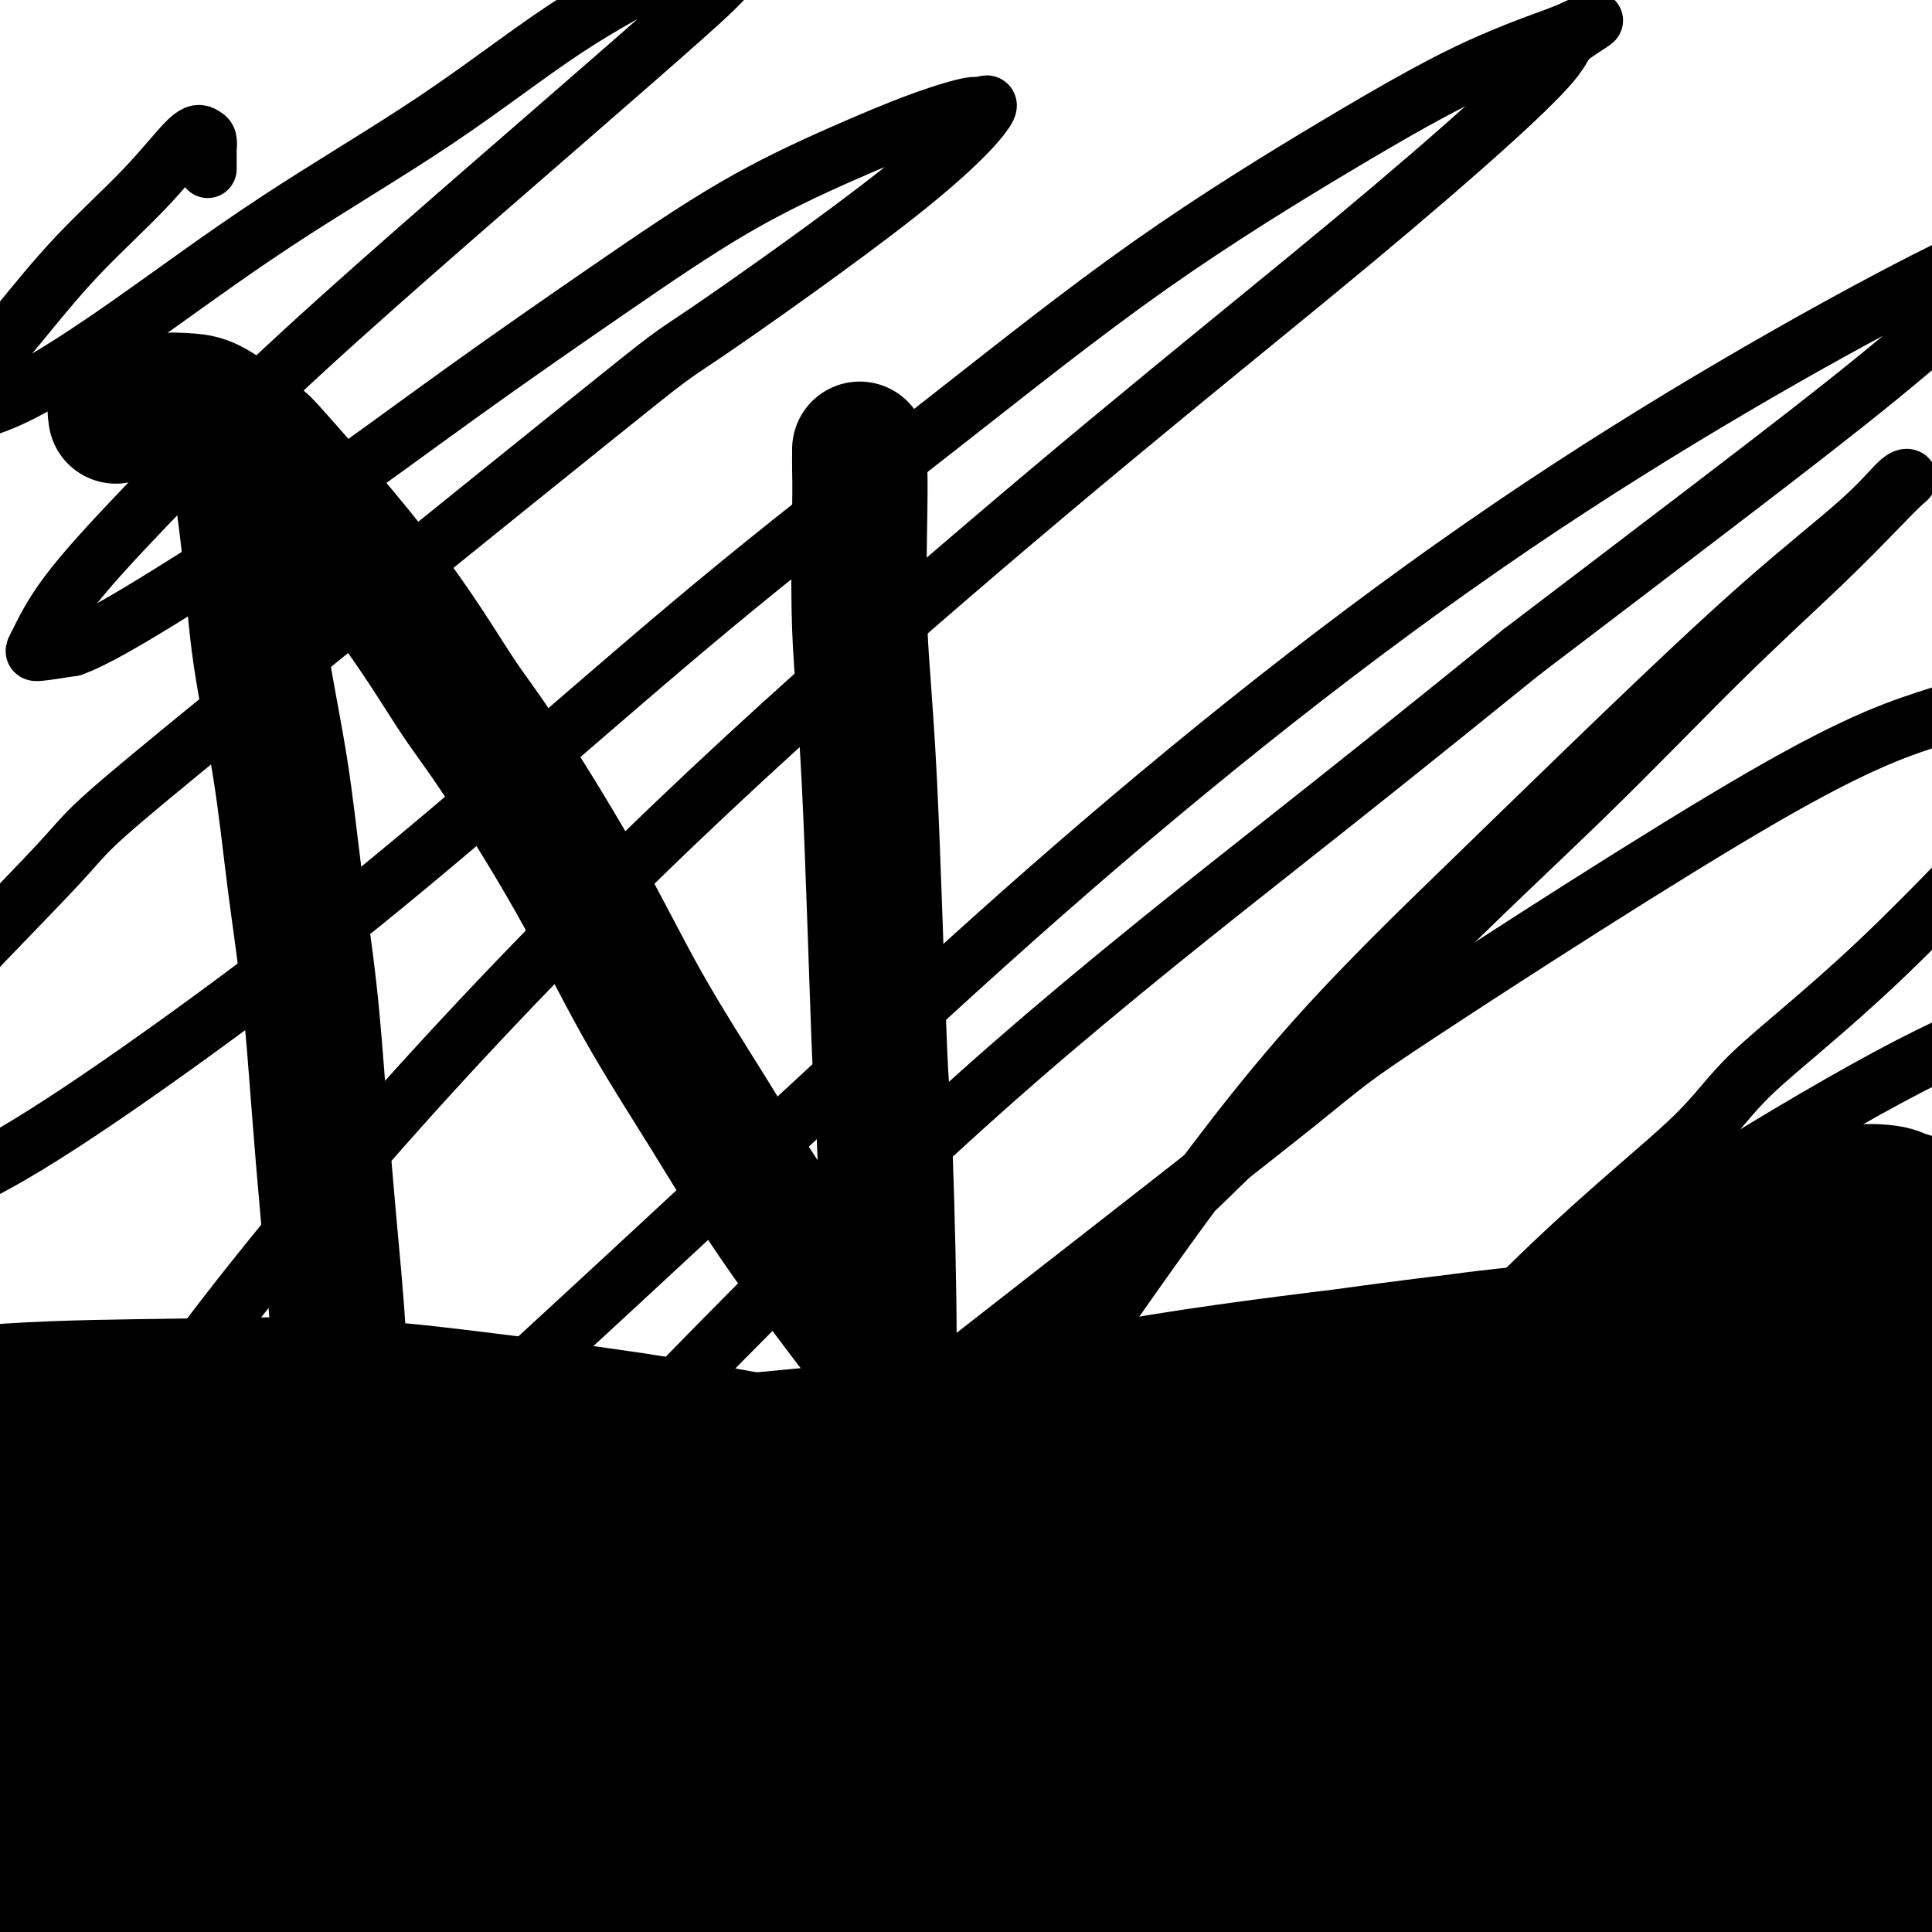
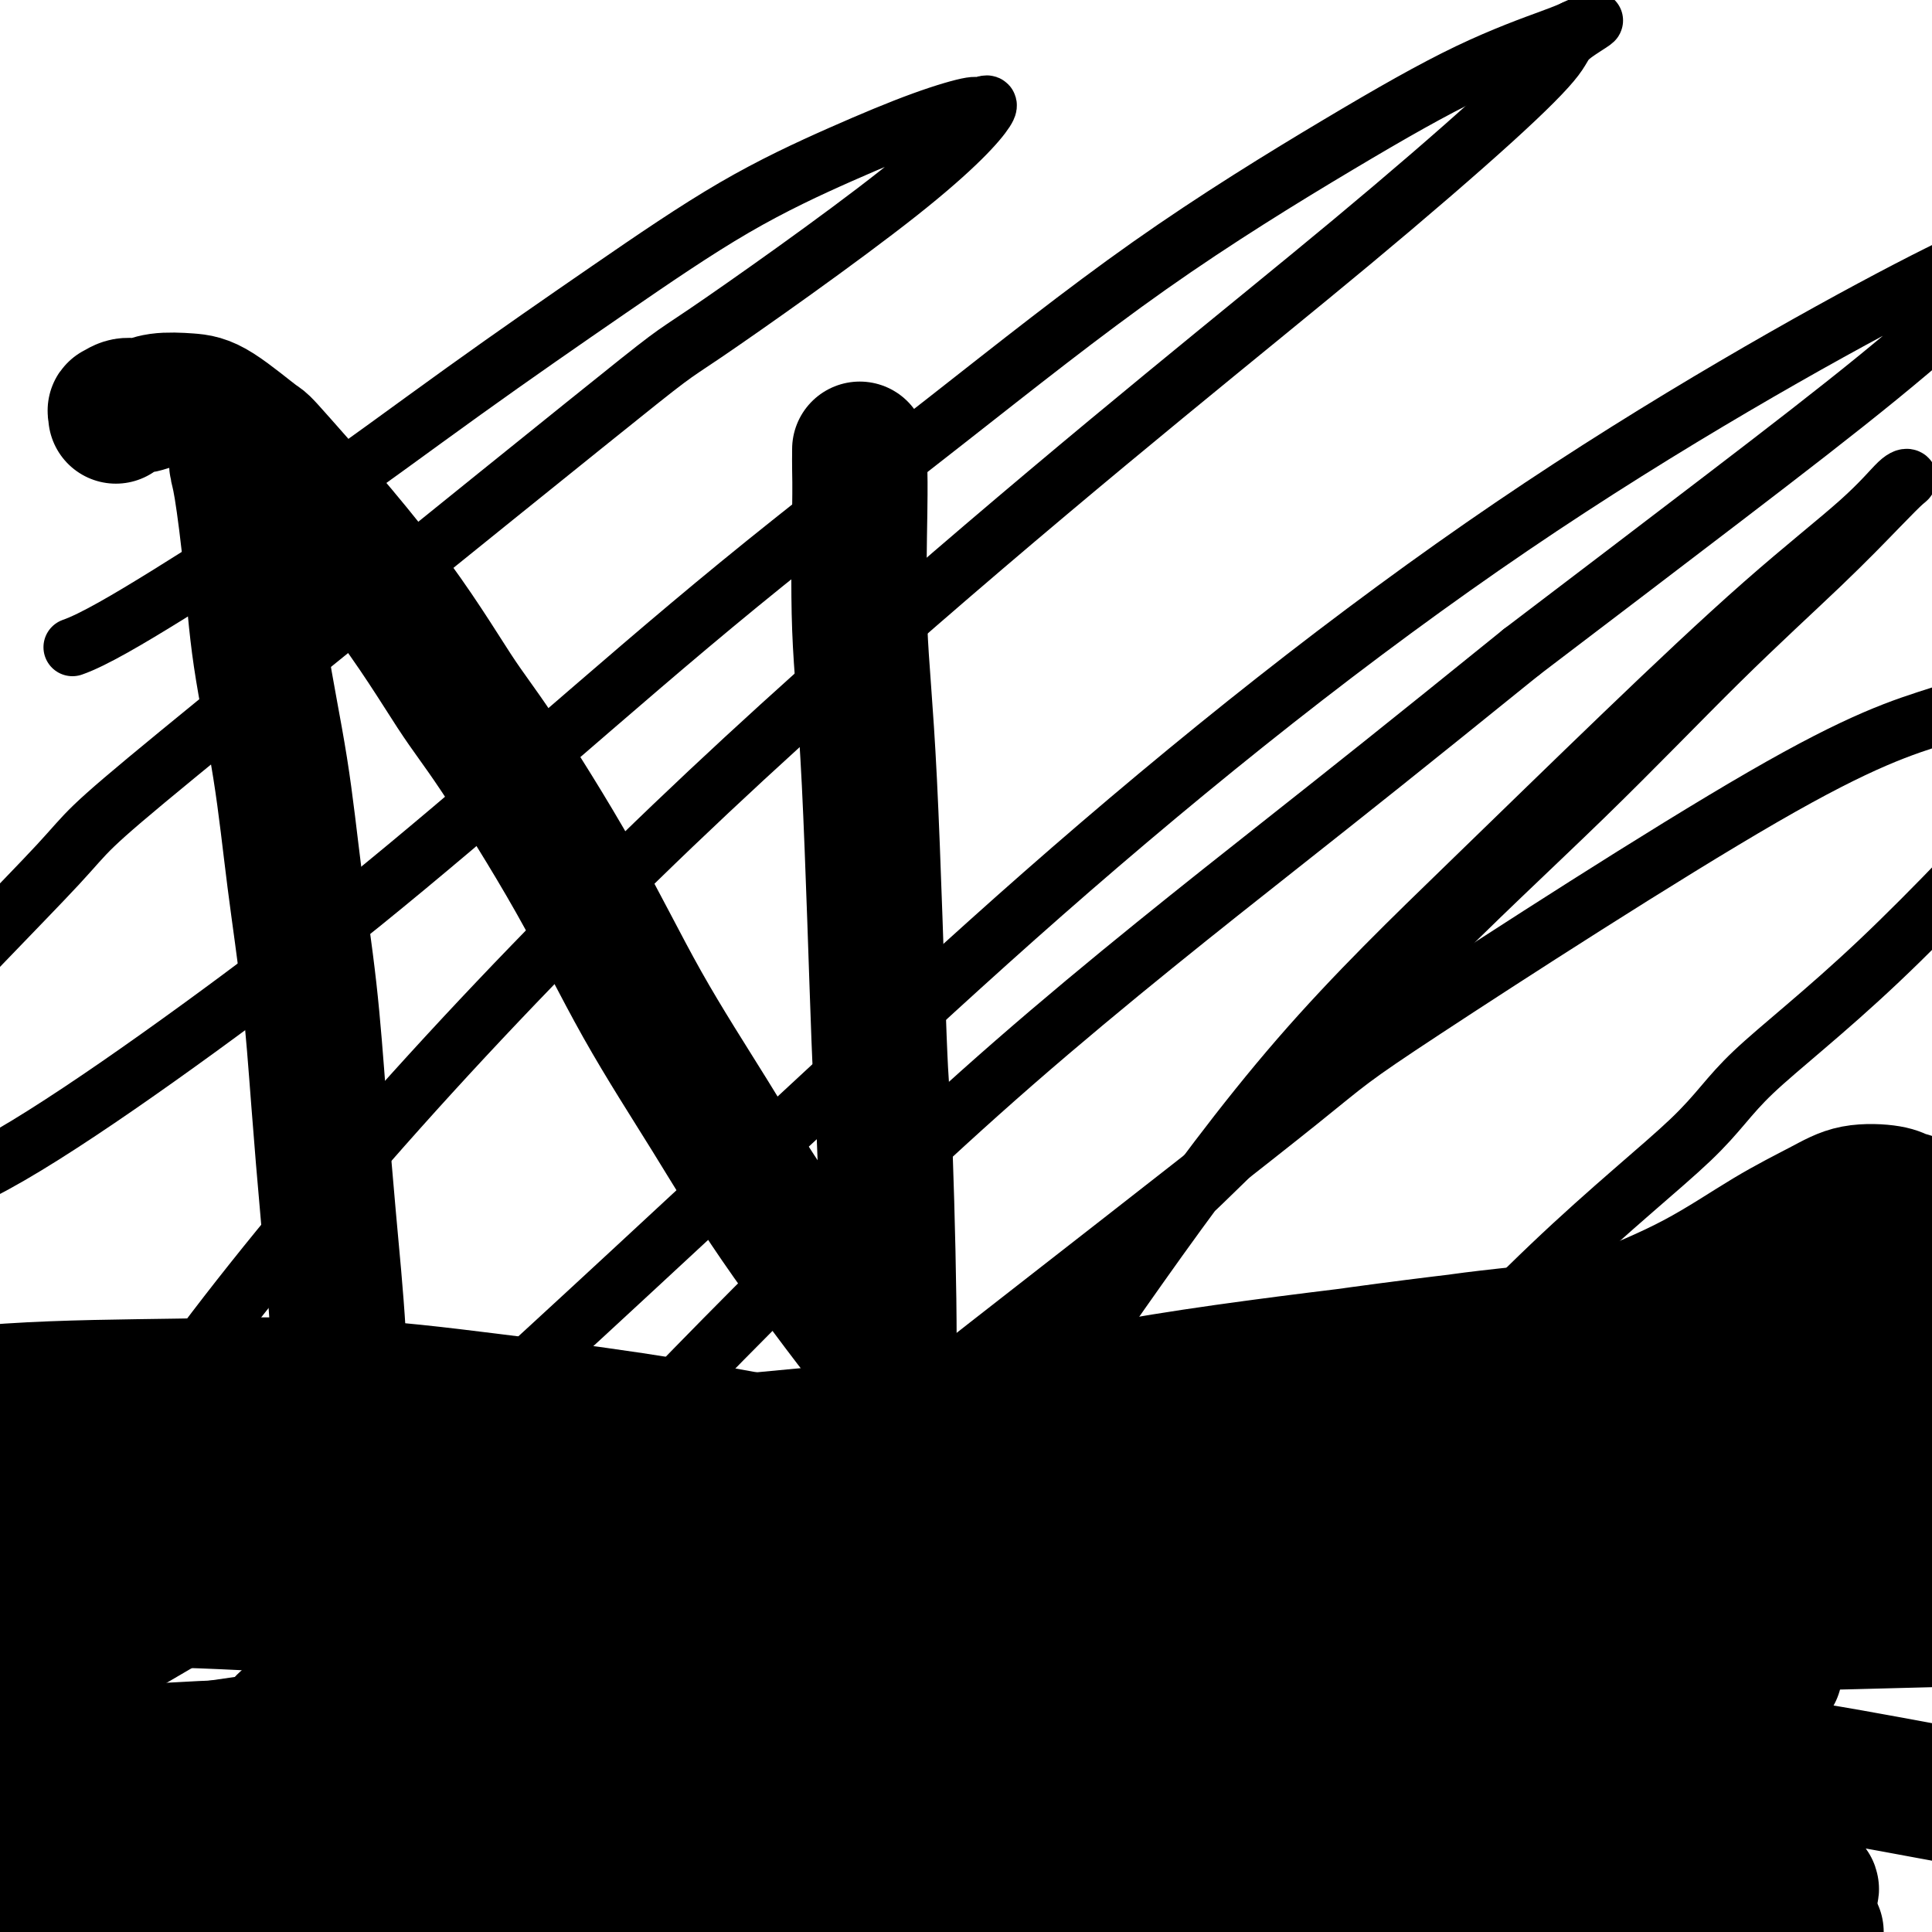
<svg xmlns="http://www.w3.org/2000/svg" viewBox="0 0 400 400" version="1.1">
  <g fill="none" stroke="#000000" stroke-width="12" stroke-linecap="round" stroke-linejoin="round">
-     <path d="M43,35c-0.001,-0.212 -0.003,-0.424 0,-1c0.003,-0.576 0.010,-1.517 0,-2c-0.010,-0.483 -0.035,-0.509 0,-1c0.035,-0.491 0.132,-1.447 0,-2c-0.132,-0.553 -0.493,-0.704 -1,-1c-0.507,-0.296 -1.161,-0.738 -3,1c-1.839,1.738 -4.864,5.655 -9,10c-4.136,4.345 -9.384,9.117 -14,14c-4.616,4.883 -8.598,9.877 -12,14c-3.402,4.123 -6.222,7.374 -8,10c-1.778,2.626 -2.515,4.628 -3,6c-0.485,1.372 -0.720,2.113 1,2c1.720,-0.113 5.394,-1.081 11,-4c5.606,-2.919 13.145,-7.787 22,-14c8.855,-6.213 19.026,-13.769 30,-21c10.974,-7.231 22.752,-14.137 33,-21c10.248,-6.863 18.967,-13.682 27,-19c8.033,-5.318 15.381,-9.136 21,-12c5.619,-2.864 9.510,-4.773 12,-6c2.490,-1.227 3.579,-1.770 4,-2c0.421,-0.230 0.174,-0.145 0,1c-0.174,1.145 -0.273,3.349 -2,6c-1.727,2.651 -5.080,5.747 -11,11c-5.920,5.253 -14.407,12.662 -24,21c-9.593,8.338 -20.293,17.603 -31,27c-10.707,9.397 -21.420,18.925 -31,28c-9.580,9.075 -18.025,17.697 -25,25c-6.975,7.303 -12.478,13.287 -16,18c-3.522,4.713 -5.064,8.153 -6,10c-0.936,1.847 -1.268,2.099 0,2c1.268,-0.099 4.134,-0.550 7,-1" />
    <path d="M15,134c4.267,-1.483 11.435,-5.691 20,-11c8.565,-5.309 18.527,-11.720 29,-19c10.473,-7.280 21.458,-15.431 32,-23c10.542,-7.569 20.640,-14.558 30,-21c9.360,-6.442 17.983,-12.337 26,-17c8.017,-4.663 15.427,-8.092 22,-11c6.573,-2.908 12.307,-5.294 17,-7c4.693,-1.706 8.345,-2.733 10,-3c1.655,-0.267 1.315,0.224 2,0c0.685,-0.224 2.396,-1.164 1,1c-1.396,2.164 -5.900,7.433 -18,17c-12.100,9.567 -31.797,23.432 -40,29c-8.203,5.568 -4.913,2.840 -25,19c-20.087,16.160 -63.549,51.208 -84,68c-20.451,16.792 -17.889,15.329 -25,23c-7.111,7.671 -23.894,24.476 -33,35c-9.106,10.524 -10.533,14.767 -12,19c-1.467,4.233 -2.973,8.455 -3,11c-0.027,2.545 1.423,3.412 5,4c3.577,0.588 9.279,0.895 16,-1c6.721,-1.895 14.462,-5.994 24,-12c9.538,-6.006 20.875,-13.919 32,-22c11.125,-8.081 22.039,-16.329 34,-26c11.961,-9.671 24.969,-20.765 38,-32c13.031,-11.235 26.083,-22.611 40,-34c13.917,-11.389 28.698,-22.792 43,-34c14.302,-11.208 28.125,-22.221 42,-32c13.875,-9.779 27.802,-18.322 39,-25c11.198,-6.678 19.669,-11.490 27,-15c7.331,-3.510 13.523,-5.717 17,-7c3.477,-1.283 4.238,-1.641 5,-2" />
    <path d="M326,6c7.705,-3.660 2.466,-0.810 0,1c-2.466,1.810 -2.160,2.580 -4,5c-1.840,2.420 -5.825,6.490 -13,13c-7.175,6.510 -17.539,15.460 -29,25c-11.461,9.540 -24.017,19.672 -39,32c-14.983,12.328 -32.391,26.854 -51,43c-18.609,16.146 -38.419,33.912 -58,53c-19.581,19.088 -38.933,39.499 -56,59c-17.067,19.501 -31.847,38.093 -43,54c-11.153,15.907 -18.677,29.128 -23,38c-4.323,8.872 -5.445,13.393 -6,16c-0.555,2.607 -0.544,3.299 2,4c2.544,0.701 7.620,1.412 13,0c5.380,-1.412 11.062,-4.947 18,-9c6.938,-4.053 15.130,-8.624 25,-16c9.870,-7.376 21.418,-17.556 33,-28c11.582,-10.444 23.198,-21.153 36,-33c12.802,-11.847 26.788,-24.833 41,-38c14.212,-13.167 28.649,-26.515 44,-40c15.351,-13.485 31.616,-27.108 48,-40c16.384,-12.892 32.887,-25.052 49,-36c16.113,-10.948 31.834,-20.685 46,-29c14.166,-8.315 26.775,-15.207 36,-20c9.225,-4.793 15.066,-7.488 19,-9c3.934,-1.512 5.962,-1.841 7,-2c1.038,-0.159 1.085,-0.146 1,0c-0.085,0.146 -0.302,0.426 -2,2c-1.698,1.574 -4.878,4.443 -10,9c-5.122,4.557 -12.187,10.804 -21,18c-8.813,7.196 -19.375,15.342 -32,25c-12.625,9.658 -27.312,20.829 -42,32" />
    <path d="M315,135c-25.099,20.293 -34.847,28.027 -50,40c-15.153,11.973 -35.712,28.185 -55,45c-19.288,16.815 -37.305,34.232 -54,51c-16.695,16.768 -32.067,32.888 -46,48c-13.933,15.112 -26.428,29.216 -34,39c-7.572,9.784 -10.220,15.249 -12,19c-1.780,3.751 -2.690,5.787 -3,7c-0.310,1.213 -0.019,1.604 2,1c2.019,-0.604 5.767,-2.202 11,-5c5.233,-2.798 11.950,-6.795 21,-13c9.050,-6.205 20.434,-14.616 33,-25c12.566,-10.384 26.316,-22.740 41,-35c14.684,-12.260 30.302,-24.426 49,-39c18.698,-14.574 40.476,-31.558 51,-40c10.524,-8.442 9.794,-8.344 26,-19c16.206,-10.656 49.346,-32.067 70,-44c20.654,-11.933 28.821,-14.387 37,-17c8.179,-2.613 16.371,-5.385 22,-7c5.629,-1.615 8.695,-2.073 10,-2c1.305,0.073 0.849,0.676 1,2c0.151,1.324 0.908,3.369 -1,7c-1.908,3.631 -6.483,8.850 -8,11c-1.517,2.150 0.022,1.232 -6,8c-6.022,6.768 -19.605,21.223 -31,32c-11.395,10.777 -20.602,17.877 -26,23c-5.398,5.123 -6.987,8.267 -13,14c-6.013,5.733 -16.451,14.053 -29,26c-12.549,11.947 -27.209,27.522 -34,35c-6.791,7.478 -5.713,6.859 -9,11c-3.287,4.141 -10.939,13.040 -17,20c-6.061,6.960 -10.530,11.980 -15,17" />
    <path d="M246,345c-13.803,15.297 -10.810,12.040 -11,14c-0.190,1.960 -3.562,9.137 -5,12c-1.438,2.863 -0.941,1.410 0,2c0.941,0.590 2.325,3.222 6,4c3.675,0.778 9.641,-0.297 17,-3c7.359,-2.703 16.111,-7.034 26,-13c9.889,-5.966 20.915,-13.565 32,-22c11.085,-8.435 22.229,-17.704 36,-29c13.771,-11.296 30.169,-24.618 42,-34c11.831,-9.382 19.095,-14.823 22,-17c2.905,-2.177 1.453,-1.088 0,0" />
    <path d="M66,352c1.056,0.047 2.112,0.094 2,0c-0.112,-0.094 -1.393,-0.328 0,0c1.393,0.328 5.460,1.218 12,2c6.540,0.782 15.554,1.457 25,2c9.446,0.543 19.325,0.953 30,1c10.675,0.047 22.146,-0.271 34,-1c11.854,-0.729 24.090,-1.869 37,-3c12.910,-1.131 26.494,-2.254 40,-3c13.506,-0.746 26.934,-1.115 41,-2c14.066,-0.885 28.772,-2.287 43,-3c14.228,-0.713 27.979,-0.737 42,-1c14.021,-0.263 28.311,-0.764 42,-1c13.689,-0.236 26.776,-0.207 38,0c11.224,0.207 20.586,0.592 31,1c10.414,0.408 21.881,0.841 29,1c7.119,0.159 9.891,0.046 11,0c1.109,-0.046 0.554,-0.023 0,0" />
    <path d="M48,380c2.080,-0.033 4.161,-0.067 4,0c-0.161,0.067 -2.562,0.233 1,-1c3.562,-1.233 13.088,-3.866 23,-7c9.912,-3.134 20.210,-6.771 32,-13c11.790,-6.229 25.073,-15.051 32,-20c6.927,-4.949 7.498,-6.024 15,-12c7.502,-5.976 21.935,-16.853 34,-27c12.065,-10.147 21.763,-19.566 33,-30c11.237,-10.434 24.013,-21.885 36,-34c11.987,-12.115 23.185,-24.893 35,-37c11.815,-12.107 24.248,-23.542 35,-34c10.752,-10.458 19.824,-19.940 28,-28c8.176,-8.060 15.455,-14.697 21,-20c5.545,-5.303 9.354,-9.273 12,-12c2.646,-2.727 4.128,-4.212 5,-5c0.872,-0.788 1.135,-0.881 1,-1c-0.135,-0.119 -0.666,-0.266 -2,1c-1.334,1.266 -3.469,3.945 -8,8c-4.531,4.055 -11.456,9.486 -20,17c-8.544,7.514 -18.705,17.112 -29,27c-10.295,9.888 -20.724,20.065 -32,31c-11.276,10.935 -23.401,22.627 -35,36c-11.599,13.373 -22.674,28.428 -33,43c-10.326,14.572 -19.904,28.663 -27,40c-7.096,11.337 -11.709,19.920 -15,27c-3.291,7.080 -5.259,12.655 -6,16c-0.741,3.345 -0.253,4.458 0,5c0.253,0.542 0.272,0.513 3,0c2.728,-0.513 8.164,-1.509 15,-5c6.836,-3.491 15.071,-9.478 25,-16c9.929,-6.522 21.551,-13.578 34,-22c12.449,-8.422 25.724,-18.211 39,-28" />
-     <path d="M304,279c23.163,-15.886 32.070,-22.601 45,-31c12.930,-8.399 29.882,-18.482 42,-25c12.118,-6.518 19.401,-9.472 24,-11c4.599,-1.528 6.515,-1.631 8,-1c1.485,0.631 2.541,1.996 0,7c-2.541,5.004 -8.678,13.648 -17,24c-8.322,10.352 -18.829,22.413 -30,36c-11.171,13.587 -23.006,28.701 -33,43c-9.994,14.299 -18.149,27.782 -24,39c-5.851,11.218 -9.399,20.169 -11,26c-1.601,5.831 -1.254,8.541 2,11c3.254,2.459 9.414,4.665 18,3c8.586,-1.665 19.597,-7.203 31,-14c11.403,-6.797 23.199,-14.854 36,-24c12.801,-9.146 26.608,-19.379 37,-27c10.392,-7.621 17.368,-12.628 22,-16c4.632,-3.372 6.920,-5.109 8,-6c1.080,-0.891 0.952,-0.938 0,0c-0.952,0.938 -2.730,2.860 -8,7c-5.270,4.140 -14.034,10.499 -27,21c-12.966,10.501 -30.133,25.143 -37,31c-6.867,5.857 -3.433,2.928 0,0" />
  </g>
  <g fill="none" stroke="#000000" stroke-width="28" stroke-linecap="round" stroke-linejoin="round">
    <path d="M404,254c-0.011,-0.449 -0.022,-0.898 0,-1c0.022,-0.102 0.077,0.141 0,0c-0.077,-0.141 -0.285,-0.668 -1,-1c-0.715,-0.332 -1.936,-0.469 -3,-1c-1.064,-0.531 -1.970,-1.456 -3,-2c-1.030,-0.544 -2.183,-0.709 -3,-1c-0.817,-0.291 -1.297,-0.710 -3,-1c-1.703,-0.290 -4.628,-0.453 -7,0c-2.372,0.453 -4.190,1.521 -7,3c-2.810,1.479 -6.612,3.367 -11,6c-4.388,2.633 -9.361,6.009 -15,9c-5.639,2.991 -11.944,5.595 -18,8c-6.056,2.405 -11.865,4.611 -18,7c-6.135,2.389 -12.598,4.960 -19,7c-6.402,2.040 -12.742,3.547 -19,5c-6.258,1.453 -12.433,2.850 -18,4c-5.567,1.150 -10.525,2.051 -16,3c-5.475,0.949 -11.467,1.945 -17,3c-5.533,1.055 -10.607,2.170 -16,3c-5.393,0.830 -11.104,1.377 -17,2c-5.896,0.623 -11.976,1.322 -18,2c-6.024,0.678 -11.990,1.336 -18,2c-6.010,0.664 -12.063,1.336 -18,2c-5.937,0.664 -11.760,1.321 -18,2c-6.240,0.679 -12.899,1.381 -19,2c-6.101,0.619 -11.644,1.154 -18,2c-6.356,0.846 -13.523,2.003 -21,4c-7.477,1.997 -15.262,4.834 -23,7c-7.738,2.166 -15.430,3.660 -23,6c-7.570,2.340 -15.020,5.526 -21,8c-5.980,2.474 -10.490,4.237 -15,6" />
-     <path d="M-19,350c-14.508,4.749 -9.777,3.121 -9,3c0.777,-0.121 -2.398,1.267 -4,2c-1.602,0.733 -1.630,0.813 -2,2c-0.370,1.187 -1.083,3.482 -1,5c0.083,1.518 0.961,2.258 3,4c2.039,1.742 5.239,4.485 11,6c5.761,1.515 14.084,1.802 24,0c9.916,-1.802 21.424,-5.692 34,-10c12.576,-4.308 26.219,-9.032 41,-14c14.781,-4.968 30.699,-10.179 47,-15c16.301,-4.821 32.986,-9.254 51,-14c18.014,-4.746 37.356,-9.807 56,-14c18.644,-4.193 36.590,-7.519 57,-11c20.410,-3.481 43.282,-7.116 56,-9c12.718,-1.884 15.280,-2.018 28,-3c12.720,-0.982 35.599,-2.814 55,-4c19.401,-1.186 35.325,-1.727 51,-2c15.675,-0.273 31.101,-0.277 45,0c13.899,0.277 26.272,0.837 36,2c9.728,1.163 16.812,2.930 22,4c5.188,1.070 8.481,1.442 11,2c2.519,0.558 4.266,1.301 5,2c0.734,0.699 0.455,1.353 0,2c-0.455,0.647 -1.087,1.287 -2,2c-0.913,0.713 -2.106,1.498 -5,3c-2.894,1.502 -7.489,3.721 -14,6c-6.511,2.279 -14.938,4.619 -25,7c-10.062,2.381 -21.759,4.803 -34,7c-12.241,2.197 -25.026,4.168 -38,6c-12.974,1.832 -26.135,3.523 -39,5c-12.865,1.477 -25.432,2.738 -38,4" />
    <path d="M403,328c-29.698,3.764 -29.443,2.175 -37,2c-7.557,-0.175 -22.927,1.064 -35,1c-12.073,-0.064 -20.851,-1.432 -30,-3c-9.149,-1.568 -18.669,-3.335 -28,-5c-9.331,-1.665 -18.472,-3.229 -28,-5c-9.528,-1.771 -19.442,-3.751 -29,-6c-9.558,-2.249 -18.759,-4.768 -28,-7c-9.241,-2.232 -18.522,-4.178 -28,-6c-9.478,-1.822 -19.154,-3.521 -29,-5c-9.846,-1.479 -19.864,-2.740 -30,-4c-10.136,-1.260 -20.392,-2.520 -31,-3c-10.608,-0.480 -21.569,-0.181 -33,0c-11.431,0.181 -23.334,0.242 -35,1c-11.666,0.758 -23.096,2.212 -34,4c-10.904,1.788 -21.284,3.910 -30,6c-8.716,2.090 -15.770,4.148 -21,6c-5.230,1.852 -8.637,3.496 -11,5c-2.363,1.504 -3.681,2.867 -5,4c-1.319,1.133 -2.640,2.037 -3,3c-0.360,0.963 0.241,1.984 1,3c0.759,1.016 1.677,2.026 4,3c2.323,0.974 6.050,1.911 10,3c3.950,1.089 8.122,2.330 13,3c4.878,0.670 10.462,0.770 17,1c6.538,0.230 14.029,0.590 22,1c7.971,0.410 16.422,0.869 26,1c9.578,0.131 20.282,-0.067 31,0c10.718,0.067 21.450,0.399 32,1c10.550,0.601 20.917,1.469 32,2c11.083,0.531 22.881,0.723 35,1c12.119,0.277 24.560,0.638 37,1" />
    <path d="M158,336c42.929,1.406 34.253,0.920 40,1c5.747,0.080 25.918,0.726 42,1c16.082,0.274 28.073,0.177 44,1c15.927,0.823 35.788,2.568 51,4c15.212,1.432 25.775,2.552 30,3c4.225,0.448 2.113,0.224 0,0" />
    <path d="M252,352c-0.325,-0.355 -0.650,-0.711 -1,-1c-0.350,-0.289 -0.724,-0.512 -1,-1c-0.276,-0.488 -0.456,-1.240 -1,-2c-0.544,-0.760 -1.454,-1.527 -3,-3c-1.546,-1.473 -3.727,-3.654 -7,-6c-3.273,-2.346 -7.638,-4.859 -12,-7c-4.362,-2.141 -8.722,-3.911 -14,-6c-5.278,-2.089 -11.474,-4.498 -19,-7c-7.526,-2.502 -16.383,-5.098 -25,-7c-8.617,-1.902 -16.995,-3.110 -26,-4c-9.005,-0.890 -18.637,-1.462 -27,-2c-8.363,-0.538 -15.458,-1.042 -23,-1c-7.542,0.042 -15.532,0.631 -23,1c-7.468,0.369 -14.413,0.518 -21,1c-6.587,0.482 -12.816,1.297 -18,2c-5.184,0.703 -9.323,1.293 -13,2c-3.677,0.707 -6.891,1.530 -9,2c-2.109,0.470 -3.111,0.585 -4,1c-0.889,0.415 -1.664,1.129 -2,2c-0.336,0.871 -0.233,1.897 1,3c1.233,1.103 3.597,2.282 8,4c4.403,1.718 10.846,3.975 21,5c10.154,1.025 24.020,0.820 30,1c5.980,0.180 4.073,0.747 18,1c13.927,0.253 43.689,0.192 65,0c21.311,-0.192 34.172,-0.516 50,0c15.828,0.516 34.624,1.870 52,3c17.376,1.130 33.332,2.035 50,4c16.668,1.965 34.048,4.990 45,7c10.952,2.010 15.476,3.005 20,4" />
-     <path d="M363,348c20.626,3.437 39.691,6.528 55,10c15.309,3.472 26.863,7.324 32,9c5.137,1.676 3.859,1.177 4,1c0.141,-0.177 1.702,-0.031 2,0c0.298,0.031 -0.669,-0.053 -1,0c-0.331,0.053 -0.028,0.245 -3,0c-2.972,-0.245 -9.219,-0.925 -17,-2c-7.781,-1.075 -17.097,-2.543 -27,-4c-9.903,-1.457 -20.394,-2.901 -31,-5c-10.606,-2.099 -21.327,-4.851 -34,-7c-12.673,-2.149 -27.300,-3.694 -42,-5c-14.700,-1.306 -29.475,-2.371 -45,-3c-15.525,-0.629 -31.800,-0.821 -48,-1c-16.200,-0.179 -32.326,-0.346 -48,0c-15.674,0.346 -30.897,1.203 -45,2c-14.103,0.797 -27.088,1.534 -38,2c-10.912,0.466 -19.753,0.661 -27,1c-7.247,0.339 -12.901,0.822 -17,1c-4.099,0.178 -6.645,0.052 -8,0c-1.355,-0.052 -1.519,-0.028 -2,0c-0.481,0.028 -1.277,0.062 0,0c1.277,-0.062 4.628,-0.219 12,0c7.372,0.219 18.764,0.815 32,1c13.236,0.185 28.314,-0.041 45,0c16.686,0.041 34.980,0.347 54,1c19.020,0.653 38.768,1.652 58,3c19.232,1.348 37.949,3.046 56,5c18.051,1.954 35.436,4.163 51,6c15.564,1.837 29.306,3.302 42,5c12.694,1.698 24.341,3.628 33,5c8.659,1.372 14.329,2.186 20,3" />
    <path d="M426,376c32.768,3.939 13.688,1.787 7,1c-6.688,-0.787 -0.983,-0.208 1,0c1.983,0.208 0.245,0.043 -6,-1c-6.245,-1.043 -16.996,-2.966 -28,-5c-11.004,-2.034 -22.262,-4.179 -35,-6c-12.738,-1.821 -26.958,-3.318 -42,-5c-15.042,-1.682 -30.906,-3.548 -48,-5c-17.094,-1.452 -35.418,-2.489 -54,-3c-18.582,-0.511 -37.422,-0.495 -57,0c-19.578,0.495 -39.895,1.470 -59,3c-19.105,1.530 -36.997,3.615 -54,6c-17.003,2.385 -33.118,5.070 -46,7c-12.882,1.930 -22.530,3.103 -29,4c-6.470,0.897 -9.762,1.517 -12,2c-2.238,0.483 -3.424,0.831 -4,1c-0.576,0.169 -0.543,0.161 1,0c1.543,-0.161 4.597,-0.476 11,-1c6.403,-0.524 16.154,-1.258 27,-2c10.846,-0.742 22.788,-1.491 36,-2c13.212,-0.509 27.695,-0.779 43,-1c15.305,-0.221 31.433,-0.393 47,0c15.567,0.393 30.574,1.350 45,2c14.426,0.650 28.271,0.993 42,2c13.729,1.007 27.341,2.679 40,4c12.659,1.321 24.365,2.293 35,3c10.635,0.707 20.198,1.149 29,2c8.802,0.851 16.842,2.109 24,3c7.158,0.891 13.434,1.414 18,2c4.566,0.586 7.422,1.235 10,2c2.578,0.765 4.880,1.647 6,2c1.120,0.353 1.060,0.176 1,0" />
-     <path d="M375,391c9.554,1.565 3.941,0.978 -1,1c-4.941,0.022 -9.208,0.652 -12,1c-2.792,0.348 -4.108,0.414 -9,0c-4.892,-0.414 -13.360,-1.307 -22,-2c-8.640,-0.693 -17.453,-1.184 -26,-2c-8.547,-0.816 -16.830,-1.956 -26,-3c-9.170,-1.044 -19.228,-1.991 -30,-3c-10.772,-1.009 -22.257,-2.079 -34,-3c-11.743,-0.921 -23.742,-1.692 -37,-2c-13.258,-0.308 -27.773,-0.153 -42,0c-14.227,0.153 -28.166,0.305 -42,1c-13.834,0.695 -27.562,1.932 -41,3c-13.438,1.068 -26.587,1.967 -38,3c-11.413,1.033 -21.090,2.201 -31,4c-9.910,1.799 -20.052,4.229 -24,5c-3.948,0.771 -1.703,-0.117 -3,0c-1.297,0.117 -6.137,1.240 2,1c8.137,-0.240 29.250,-1.843 40,-3c10.750,-1.157 11.135,-1.866 17,-3c5.865,-1.134 17.208,-2.691 39,-4c21.792,-1.309 54.031,-2.371 70,-3c15.969,-0.629 15.668,-0.825 28,-1c12.332,-0.175 37.297,-0.328 59,0c21.703,0.328 40.145,1.139 60,2c19.855,0.861 41.122,1.773 60,4c18.878,2.227 35.365,5.771 51,8c15.635,2.229 30.418,3.144 42,5c11.582,1.856 19.964,4.654 27,7c7.036,2.346 12.724,4.242 15,5c2.276,0.758 1.138,0.379 0,0" />
    <path d="M376,400c-5.535,-0.720 -11.071,-1.439 -16,-2c-4.929,-0.561 -9.252,-0.962 -20,-2c-10.748,-1.038 -27.923,-2.712 -45,-5c-17.077,-2.288 -34.057,-5.189 -49,-8c-14.943,-2.811 -27.850,-5.531 -41,-8c-13.150,-2.469 -26.543,-4.685 -40,-7c-13.457,-2.315 -26.979,-4.728 -42,-6c-15.021,-1.272 -31.542,-1.403 -51,-1c-19.458,0.403 -41.854,1.339 -58,3c-16.146,1.661 -26.042,4.046 -30,5c-3.958,0.954 -1.979,0.477 0,0" />
    <path d="M308,303c-2.201,0.101 -4.403,0.201 -4,0c0.403,-0.201 3.409,-0.705 -2,-1c-5.409,-0.295 -19.233,-0.383 -35,-1c-15.767,-0.617 -33.476,-1.763 -54,-2c-20.524,-0.237 -43.864,0.434 -67,1c-23.136,0.566 -46.068,1.027 -68,3c-21.932,1.973 -42.864,5.459 -61,9c-18.136,3.541 -33.478,7.137 -44,10c-10.522,2.863 -16.226,4.993 -19,6c-2.774,1.007 -2.620,0.891 -3,1c-0.380,0.109 -1.296,0.444 0,1c1.296,0.556 4.803,1.333 9,1c4.197,-0.333 9.085,-1.775 25,-5c15.915,-3.225 42.859,-8.233 57,-11c14.141,-2.767 15.481,-3.291 24,-5c8.519,-1.709 24.218,-4.601 54,-8c29.782,-3.399 73.648,-7.305 95,-9c21.352,-1.695 20.189,-1.179 34,-1c13.811,0.179 42.594,0.021 67,1c24.406,0.979 44.435,3.097 63,5c18.565,1.903 35.667,3.593 49,5c13.333,1.407 22.897,2.533 33,4c10.103,1.467 20.744,3.276 25,4c4.256,0.724 2.128,0.362 0,0" />
    <path d="M313,313c-0.291,0.047 -0.582,0.093 -1,0c-0.418,-0.093 -0.964,-0.326 -3,0c-2.036,0.326 -5.563,1.213 -8,2c-2.437,0.787 -3.786,1.476 -5,2c-1.214,0.524 -2.295,0.885 -3,1c-0.705,0.115 -1.034,-0.014 -1,0c0.034,0.014 0.430,0.173 1,0c0.570,-0.173 1.314,-0.676 4,-1c2.686,-0.324 7.315,-0.469 13,-1c5.685,-0.531 12.427,-1.448 19,-2c6.573,-0.552 12.977,-0.740 18,-1c5.023,-0.260 8.664,-0.591 13,-1c4.336,-0.409 9.368,-0.894 14,-1c4.632,-0.106 8.863,0.169 13,0c4.137,-0.169 8.180,-0.780 12,-1c3.820,-0.220 7.417,-0.049 10,0c2.583,0.049 4.154,-0.025 6,0c1.846,0.025 3.968,0.148 5,0c1.032,-0.148 0.973,-0.567 1,-1c0.027,-0.433 0.140,-0.879 0,-1c-0.140,-0.121 -0.533,0.084 -1,0c-0.467,-0.084 -1.009,-0.457 -4,-1c-2.991,-0.543 -8.431,-1.257 -15,-2c-6.569,-0.743 -14.268,-1.516 -23,-2c-8.732,-0.484 -18.498,-0.678 -29,-1c-10.502,-0.322 -21.738,-0.773 -33,-1c-11.262,-0.227 -22.548,-0.229 -33,0c-10.452,0.229 -20.070,0.690 -29,1c-8.930,0.310 -17.174,0.468 -26,1c-8.826,0.532 -18.236,1.438 -27,2c-8.764,0.562 -16.882,0.781 -25,1" />
    <path d="M176,306c-26.091,1.061 -21.320,1.215 -27,2c-5.680,0.785 -21.812,2.202 -29,3c-7.188,0.798 -5.432,0.977 -6,1c-0.568,0.023 -3.460,-0.109 -5,0c-1.540,0.109 -1.730,0.458 0,0c1.730,-0.458 5.378,-1.723 6,-2c0.622,-0.277 -1.783,0.434 7,-1c8.783,-1.434 28.753,-5.013 44,-8c15.247,-2.987 25.772,-5.383 38,-8c12.228,-2.617 26.160,-5.457 43,-8c16.840,-2.543 36.588,-4.790 46,-6c9.412,-1.210 8.488,-1.383 24,-3c15.512,-1.617 47.460,-4.678 62,-6c14.540,-1.322 11.672,-0.904 15,-1c3.328,-0.096 12.851,-0.704 20,-1c7.149,-0.296 11.922,-0.279 15,0c3.078,0.279 4.460,0.821 5,1c0.540,0.179 0.239,-0.006 0,0c-0.239,0.006 -0.416,0.204 -5,1c-4.584,0.796 -13.575,2.190 -25,3c-11.425,0.810 -25.285,1.038 -38,1c-12.715,-0.038 -24.284,-0.340 -48,2c-23.716,2.340 -59.577,7.323 -85,12c-25.423,4.677 -40.407,9.048 -57,14c-16.593,4.952 -34.795,10.486 -51,17c-16.205,6.514 -30.415,14.009 -38,18c-7.585,3.991 -8.546,4.478 -12,7c-3.454,2.522 -9.400,7.078 -13,10c-3.600,2.922 -4.854,4.210 -4,5c0.854,0.790 3.815,1.083 6,1c2.185,-0.083 3.592,-0.541 5,-1" />
    <path d="M69,359c4.278,-0.333 9.474,-1.166 18,-2c8.526,-0.834 20.380,-1.668 32,-2c11.620,-0.332 23.004,-0.162 35,0c11.996,0.162 24.605,0.315 37,1c12.395,0.685 24.576,1.900 36,3c11.424,1.100 22.092,2.083 33,3c10.908,0.917 22.058,1.768 31,3c8.942,1.232 15.677,2.844 22,4c6.323,1.156 12.234,1.856 17,3c4.766,1.144 8.389,2.732 11,4c2.611,1.268 4.212,2.215 5,3c0.788,0.785 0.765,1.408 1,2c0.235,0.592 0.730,1.154 -1,2c-1.730,0.846 -5.683,1.978 -9,3c-3.317,1.022 -5.998,1.934 -18,1c-12.002,-0.934 -33.326,-3.716 -44,-5c-10.674,-1.284 -10.699,-1.071 -19,-2c-8.301,-0.929 -24.877,-3.001 -40,-4c-15.123,-0.999 -28.794,-0.924 -43,-1c-14.206,-0.076 -28.948,-0.304 -41,0c-12.052,0.304 -21.414,1.139 -30,2c-8.586,0.861 -16.397,1.747 -22,2c-5.603,0.253 -8.999,-0.128 -12,0c-3.001,0.128 -5.608,0.766 -7,1c-1.392,0.234 -1.569,0.064 -2,0c-0.431,-0.064 -1.116,-0.021 -1,0c0.116,0.021 1.034,0.019 2,0c0.966,-0.019 1.981,-0.057 4,0c2.019,0.057 5.044,0.208 9,0c3.956,-0.208 8.845,-0.774 15,-1c6.155,-0.226 13.578,-0.113 21,0" />
    <path d="M109,379c12.999,-0.093 19.995,0.175 27,0c7.005,-0.175 14.019,-0.793 27,-1c12.981,-0.207 31.931,-0.003 41,0c9.069,0.003 8.259,-0.196 13,0c4.741,0.196 15.032,0.788 23,1c7.968,0.212 13.612,0.043 19,0c5.388,-0.043 10.519,0.041 15,0c4.481,-0.041 8.311,-0.208 12,0c3.689,0.208 7.238,0.789 10,1c2.762,0.211 4.738,0.052 6,0c1.262,-0.052 1.811,0.004 2,0c0.189,-0.004 0.019,-0.068 0,0c-0.019,0.068 0.114,0.269 -3,1c-3.114,0.731 -9.475,1.991 -16,3c-6.525,1.009 -13.214,1.765 -21,2c-7.786,0.235 -16.668,-0.052 -26,0c-9.332,0.052 -19.115,0.443 -29,1c-9.885,0.557 -19.871,1.281 -31,2c-11.129,0.719 -23.402,1.432 -35,2c-11.598,0.568 -22.522,0.989 -34,2c-11.478,1.011 -23.511,2.612 -30,3c-6.489,0.388 -7.435,-0.436 -16,0c-8.565,0.436 -24.751,2.132 -34,3c-9.249,0.868 -11.563,0.908 -13,1c-1.437,0.092 -1.997,0.235 -3,0c-1.003,-0.235 -2.449,-0.848 -3,-1c-0.551,-0.152 -0.209,0.158 0,0c0.209,-0.158 0.283,-0.785 1,-1c0.717,-0.215 2.078,-0.020 4,0c1.922,0.020 4.406,-0.137 8,0c3.594,0.137 8.297,0.569 13,1" />
    <path d="M36,399c5.419,0.005 5.966,0.016 17,0c11.034,-0.016 32.553,-0.060 43,0c10.447,0.060 9.821,0.222 12,0c2.179,-0.222 7.165,-0.830 14,-1c6.835,-0.170 15.521,0.098 25,0c9.479,-0.098 19.752,-0.562 29,-1c9.248,-0.438 17.470,-0.849 26,-1c8.530,-0.151 17.368,-0.041 25,0c7.632,0.041 14.060,0.012 20,0c5.940,-0.012 11.393,-0.006 16,0c4.607,0.006 8.369,0.012 11,0c2.631,-0.012 4.133,-0.043 5,0c0.867,0.043 1.101,0.161 1,0c-0.101,-0.161 -0.536,-0.601 -1,-1c-0.464,-0.399 -0.957,-0.756 -3,-1c-2.043,-0.244 -5.635,-0.373 -11,-1c-5.365,-0.627 -12.503,-1.750 -20,-3c-7.497,-1.250 -15.352,-2.627 -25,-4c-9.648,-1.373 -21.087,-2.743 -32,-4c-10.913,-1.257 -21.298,-2.400 -33,-3c-11.702,-0.600 -24.719,-0.656 -38,0c-13.281,0.656 -26.825,2.026 -41,3c-14.175,0.974 -28.981,1.554 -43,3c-14.019,1.446 -27.253,3.759 -41,6c-13.747,2.241 -28.009,4.411 -38,6c-9.991,1.589 -15.712,2.597 -18,3c-2.288,0.403 -1.144,0.202 0,0" />
    <path d="M49,92c-0.004,0.500 -0.009,0.999 0,1c0.009,0.001 0.031,-0.497 0,0c-0.031,0.497 -0.115,1.991 0,3c0.115,1.009 0.428,1.535 1,5c0.572,3.465 1.403,9.868 2,16c0.597,6.132 0.961,11.993 2,19c1.039,7.007 2.753,15.159 4,23c1.247,7.841 2.026,15.371 3,23c0.974,7.629 2.144,15.358 3,23c0.856,7.642 1.398,15.199 2,23c0.602,7.801 1.263,15.847 2,24c0.737,8.153 1.550,16.413 2,24c0.450,7.587 0.538,14.500 1,22c0.462,7.500 1.299,15.588 2,23c0.701,7.412 1.266,14.149 2,24c0.734,9.851 1.638,22.814 2,28c0.362,5.186 0.181,2.593 0,0" />
    <path d="M24,86c-0.011,0.122 -0.023,0.244 0,0c0.023,-0.244 0.079,-0.854 0,-1c-0.079,-0.146 -0.293,0.171 0,0c0.293,-0.171 1.095,-0.829 2,-1c0.905,-0.171 1.915,0.145 3,0c1.085,-0.145 2.246,-0.751 4,-1c1.754,-0.249 4.101,-0.140 6,0c1.899,0.140 3.350,0.311 6,2c2.650,1.689 6.499,4.897 8,6c1.501,1.103 0.654,0.102 5,5c4.346,4.898 13.884,15.694 21,25c7.116,9.306 11.809,17.120 15,22c3.191,4.880 4.879,6.826 9,13c4.121,6.174 10.675,16.577 16,26c5.325,9.423 9.422,17.867 14,26c4.578,8.133 9.635,15.954 14,23c4.365,7.046 8.036,13.315 14,22c5.964,8.685 14.222,19.786 20,27c5.778,7.214 9.076,10.542 13,15c3.924,4.458 8.474,10.045 11,13c2.526,2.955 3.028,3.277 6,5c2.972,1.723 8.416,4.849 12,6c3.584,1.151 5.310,0.329 6,0c0.690,-0.329 0.345,-0.164 0,0" />
    <path d="M178,93c0.003,0.201 0.007,0.402 0,1c-0.007,0.598 -0.023,1.591 0,3c0.023,1.409 0.086,3.232 0,9c-0.086,5.768 -0.320,15.481 0,24c0.320,8.519 1.196,15.845 2,32c0.804,16.155 1.537,41.141 2,53c0.463,11.859 0.656,10.593 1,18c0.344,7.407 0.837,23.486 1,36c0.163,12.514 -0.006,21.461 0,31c0.006,9.539 0.187,19.670 0,29c-0.187,9.330 -0.744,17.859 -1,25c-0.256,7.141 -0.213,12.893 0,18c0.213,5.107 0.596,9.567 1,12c0.404,2.433 0.830,2.838 1,3c0.170,0.162 0.085,0.081 0,0" />
  </g>
</svg>